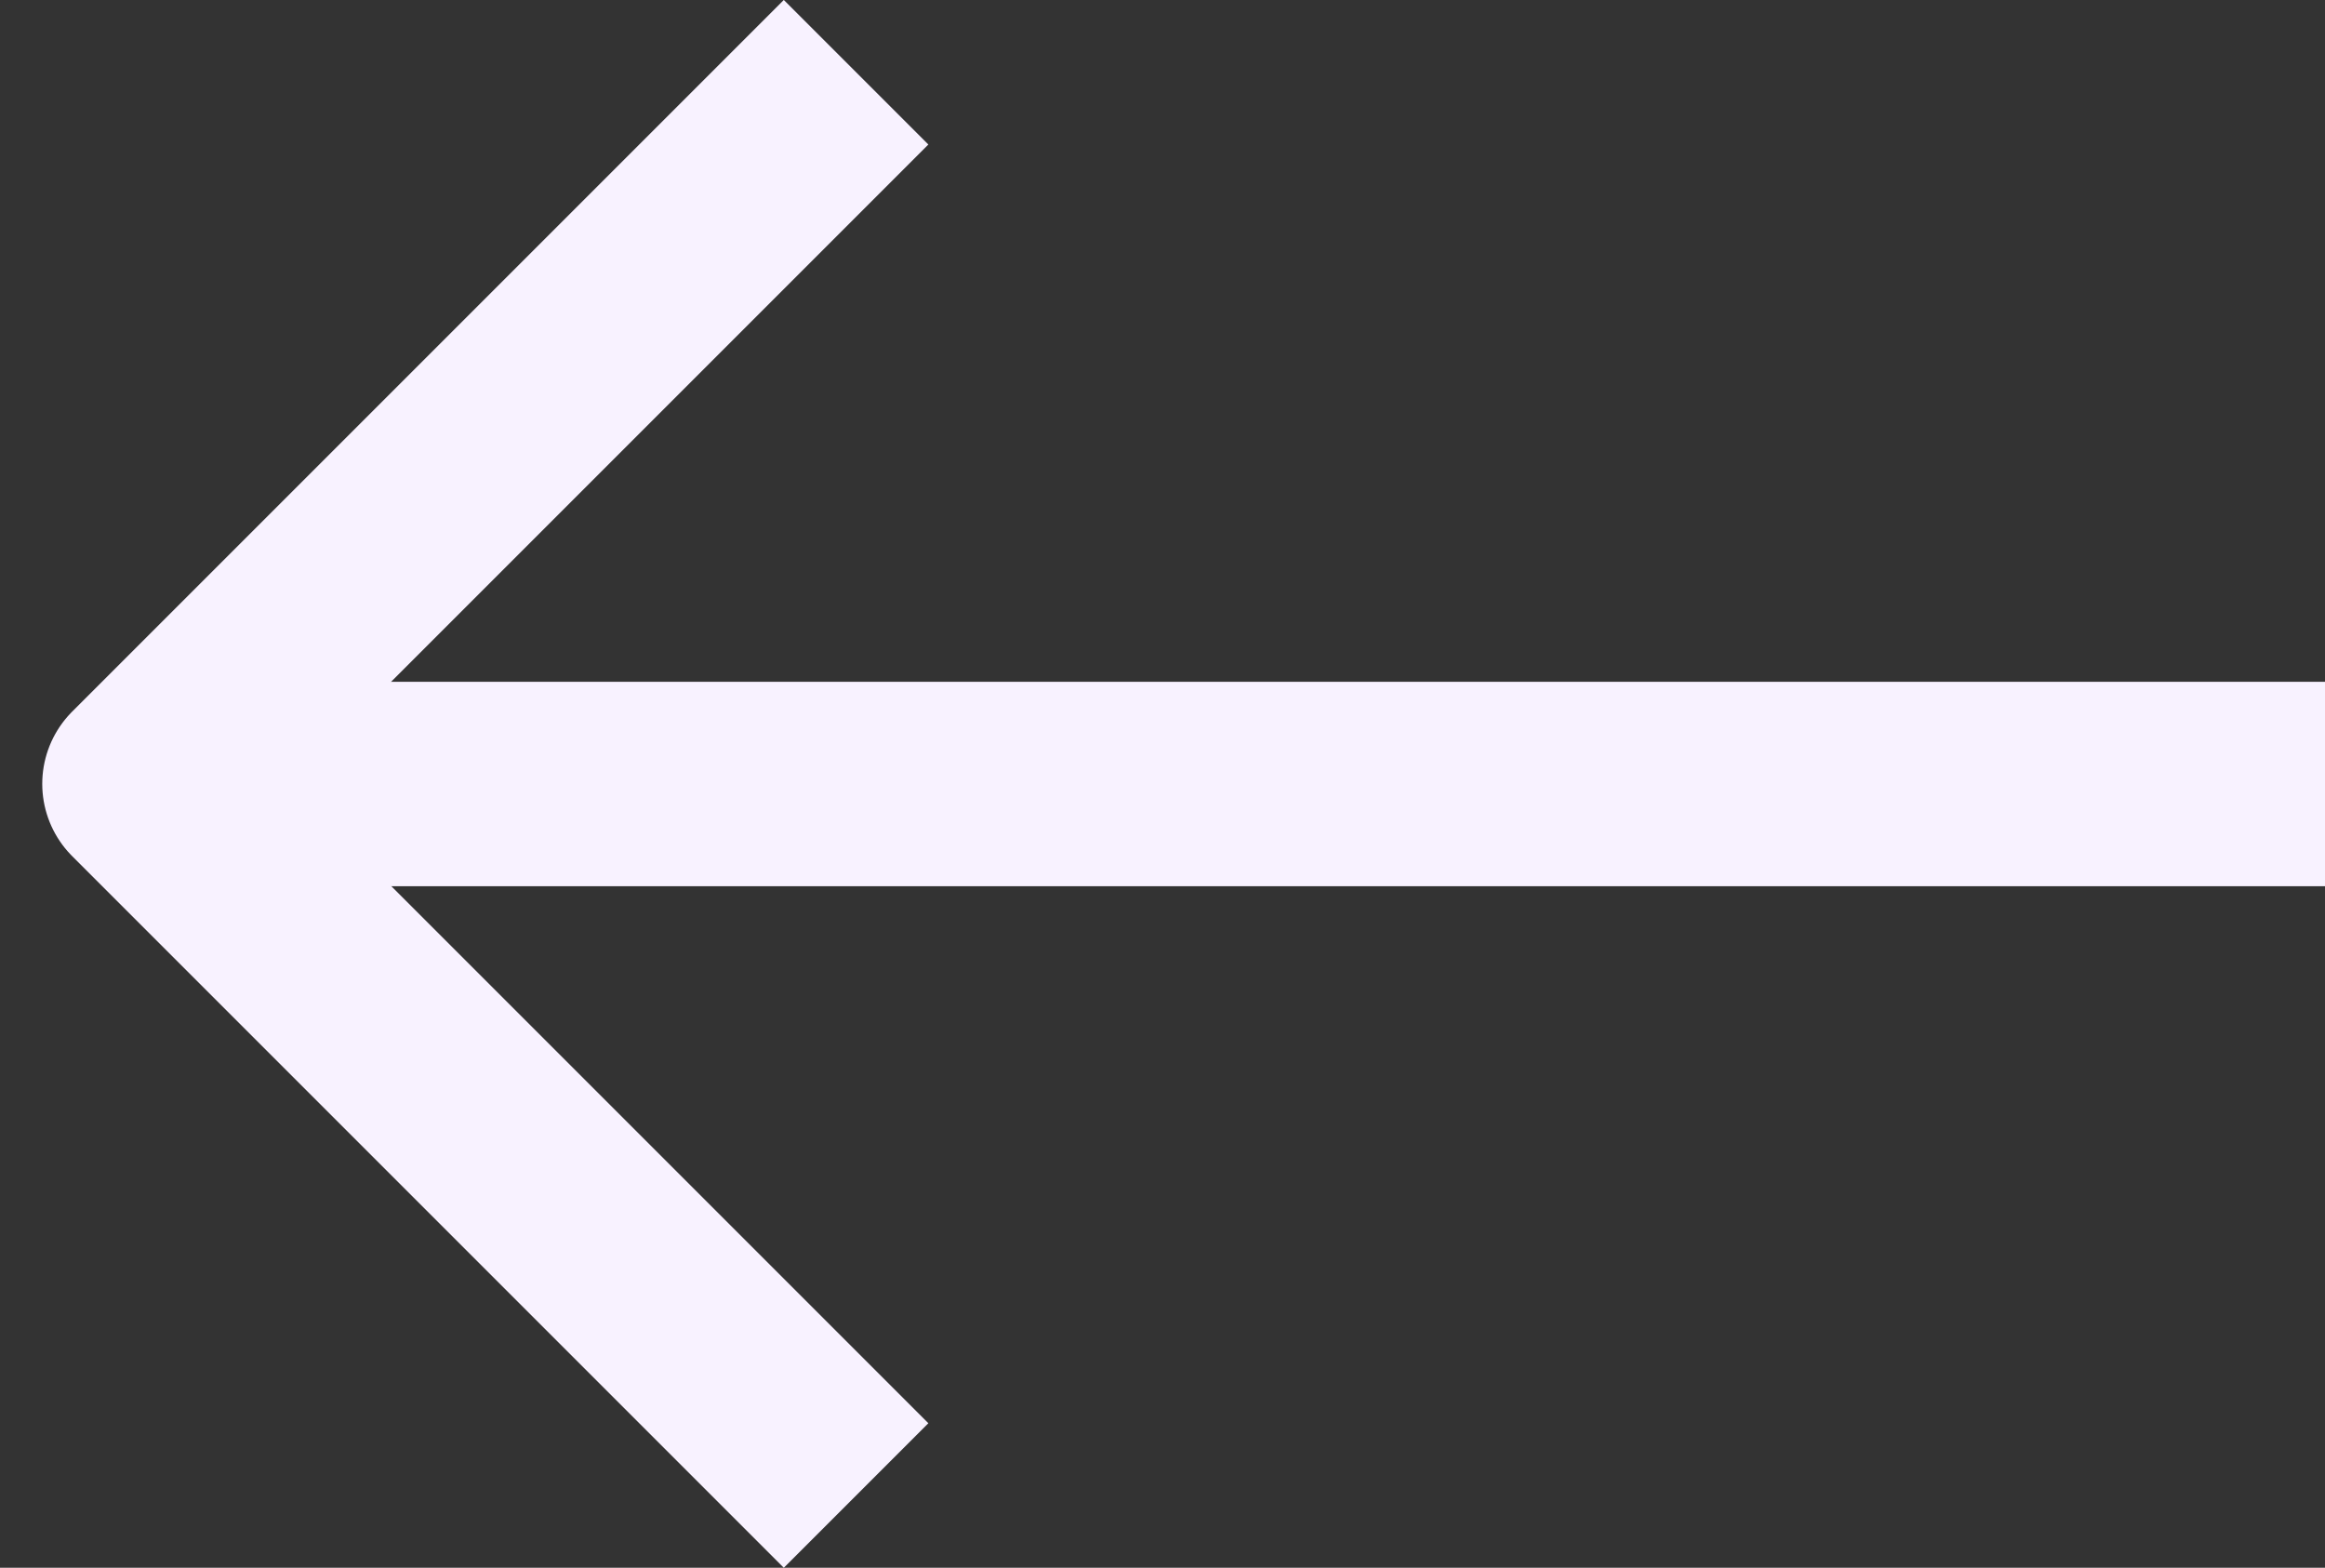
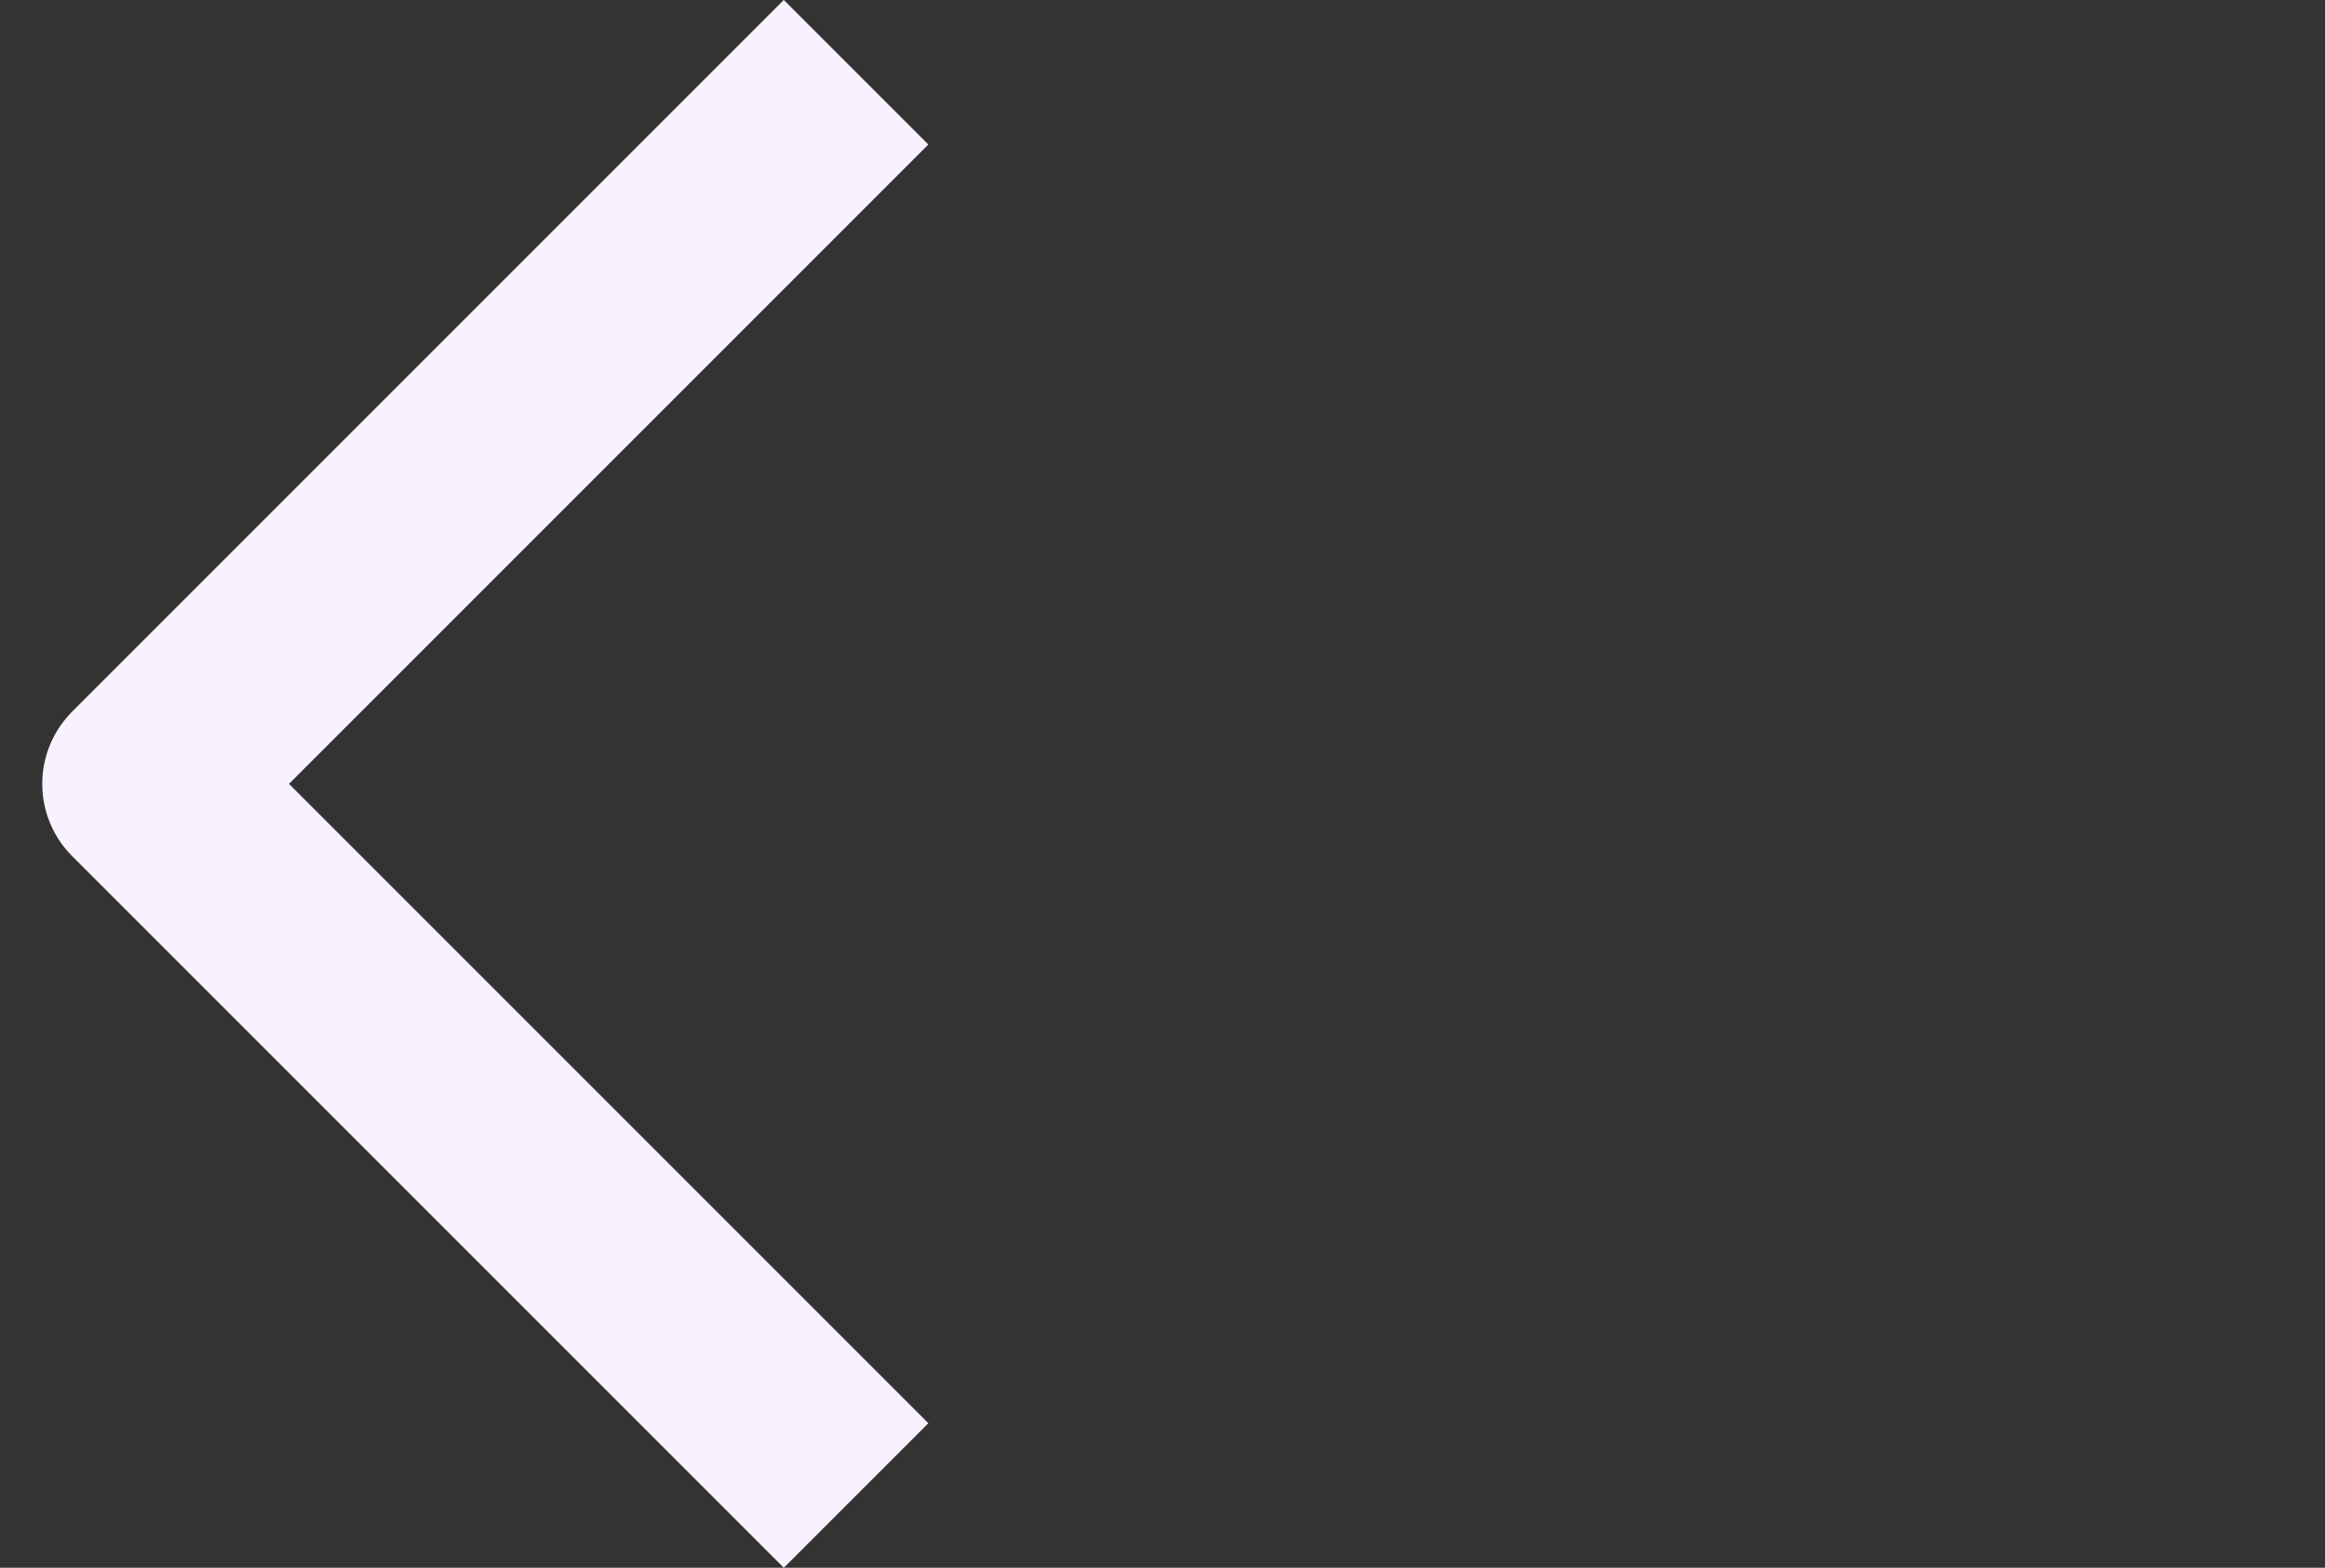
<svg xmlns="http://www.w3.org/2000/svg" width="17.061" height="11.504">
  <rect width="100%" height="100%" fill="#333333" stroke="none" />
  <g data-name="Group 11550" fill="none" stroke="#f8f2ff" stroke-width="1.5">
    <path data-name="Path 2" d="M6.282 10.974L1.06 5.752 6.282.53" stroke-linejoin="round" />
-     <path data-name="Line 31" d="M1.061 5.753h16" />
  </g>
</svg>